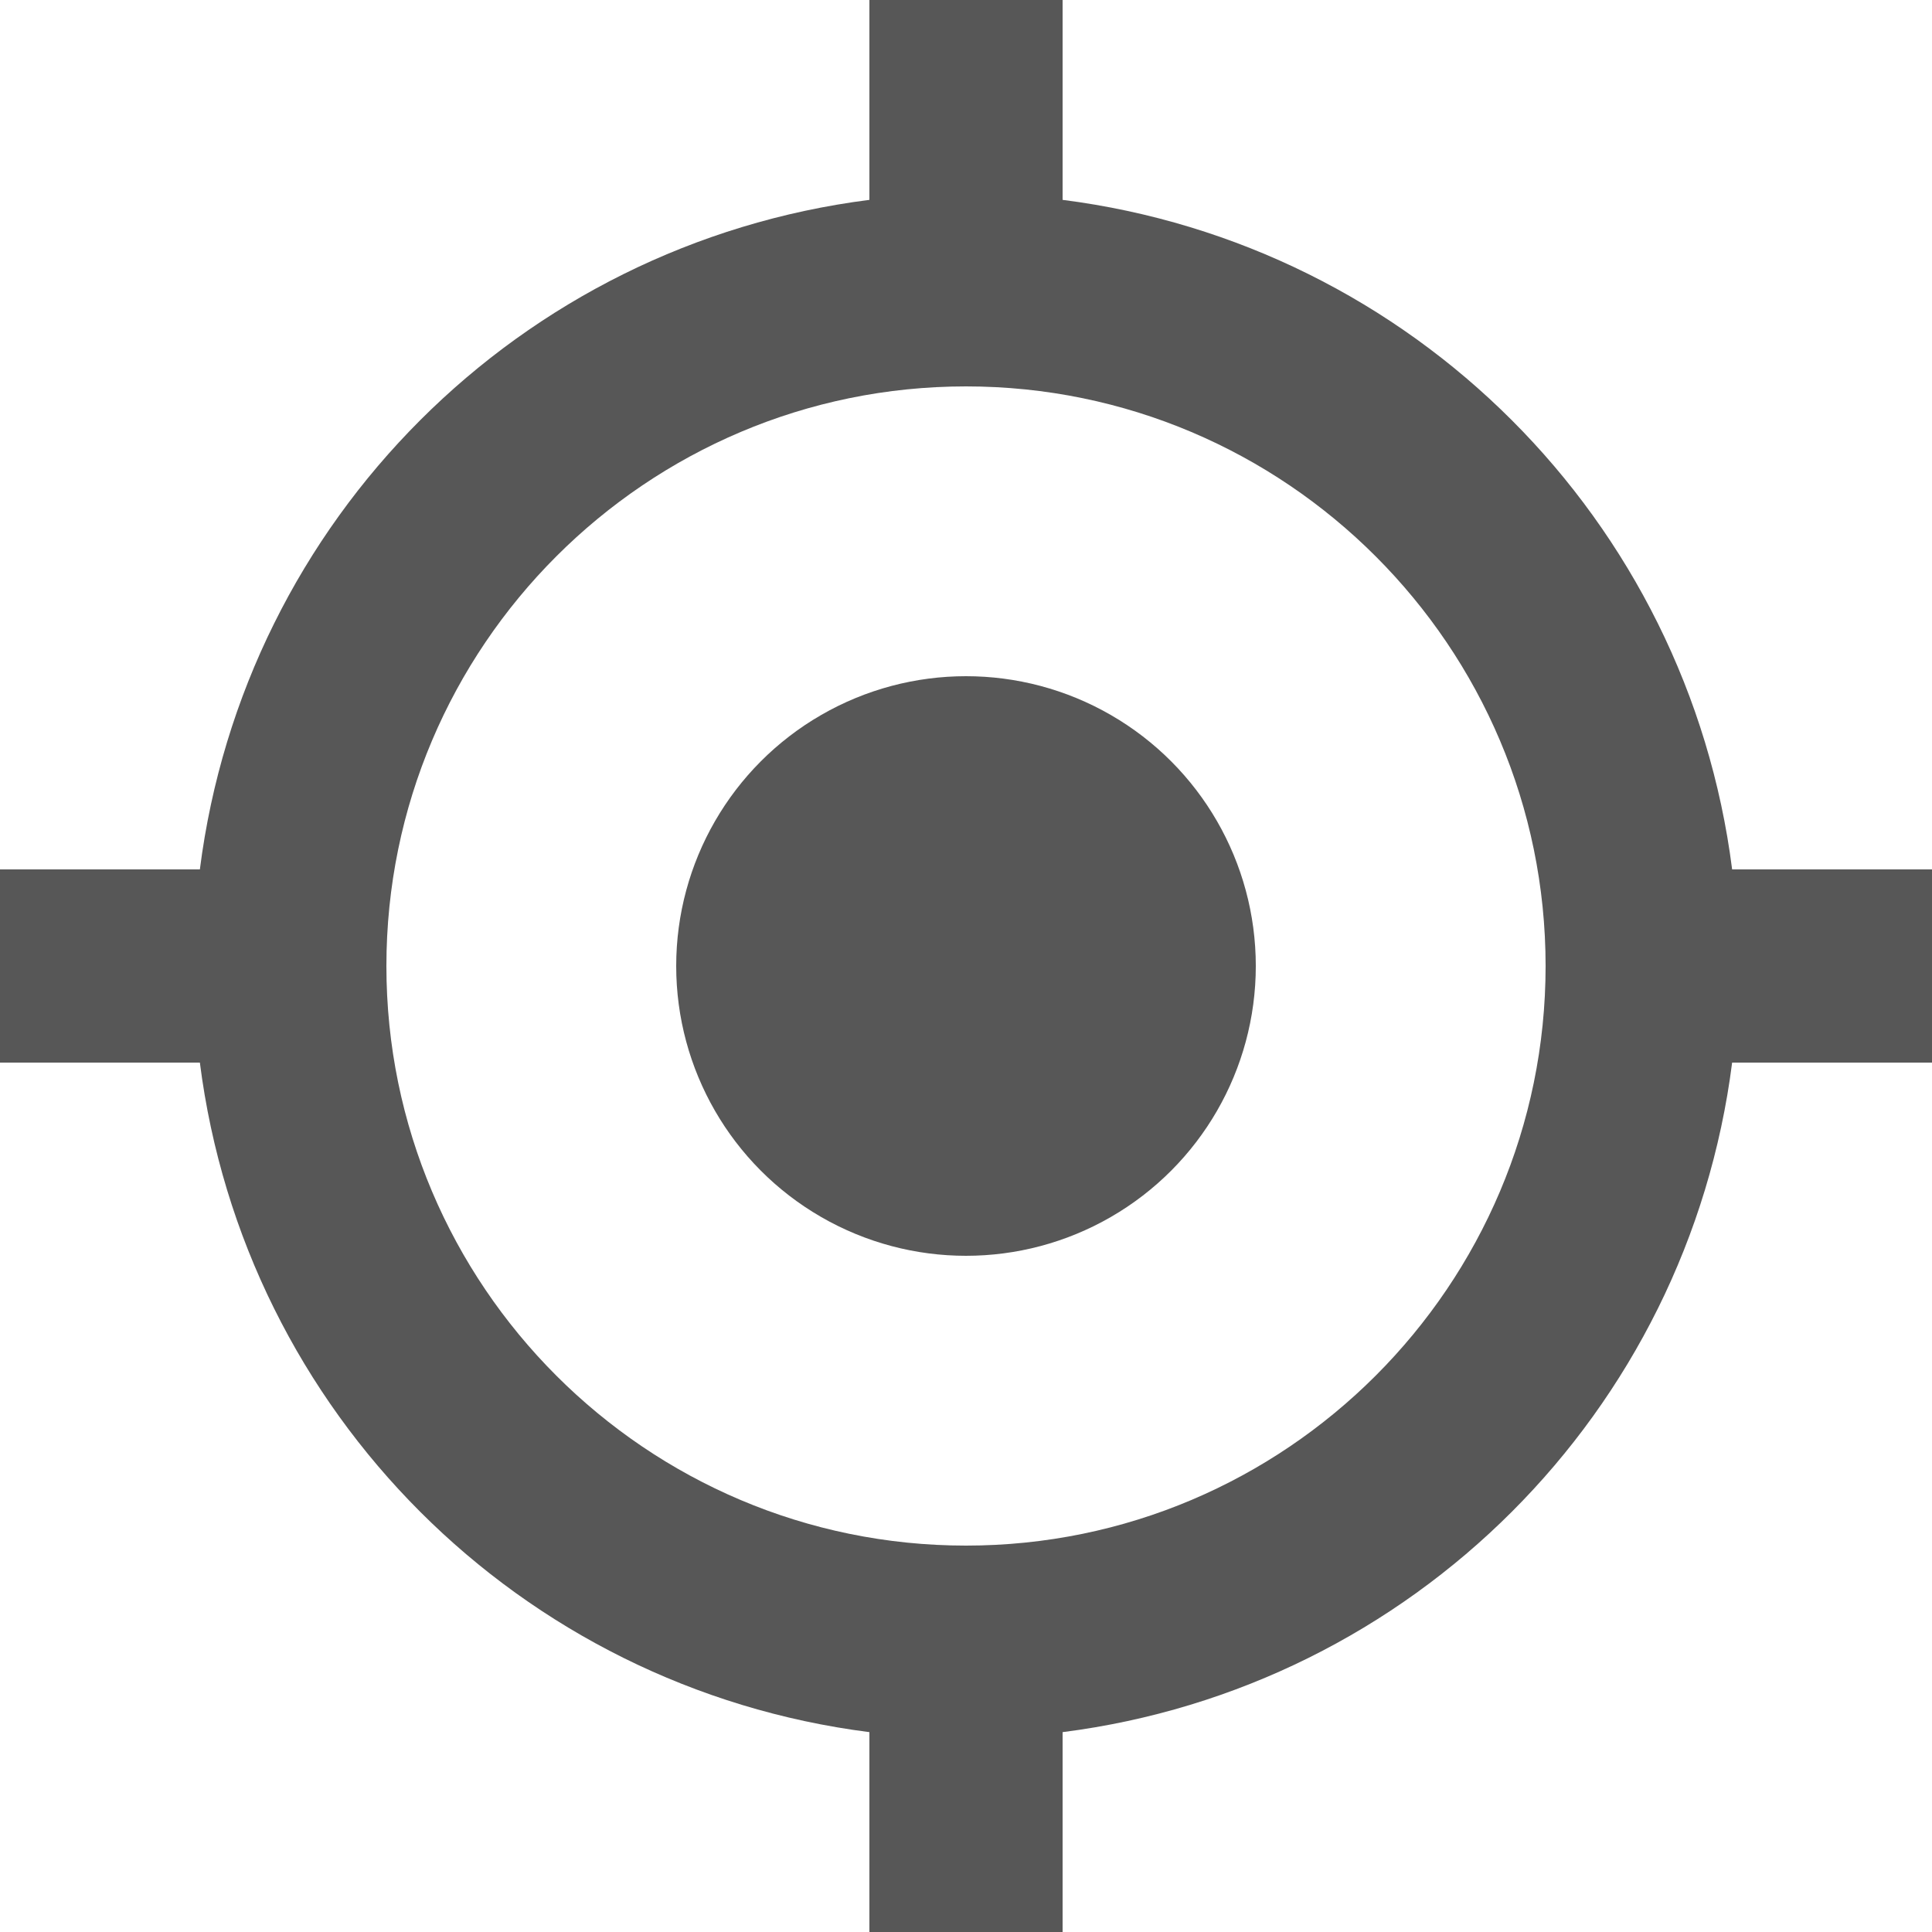
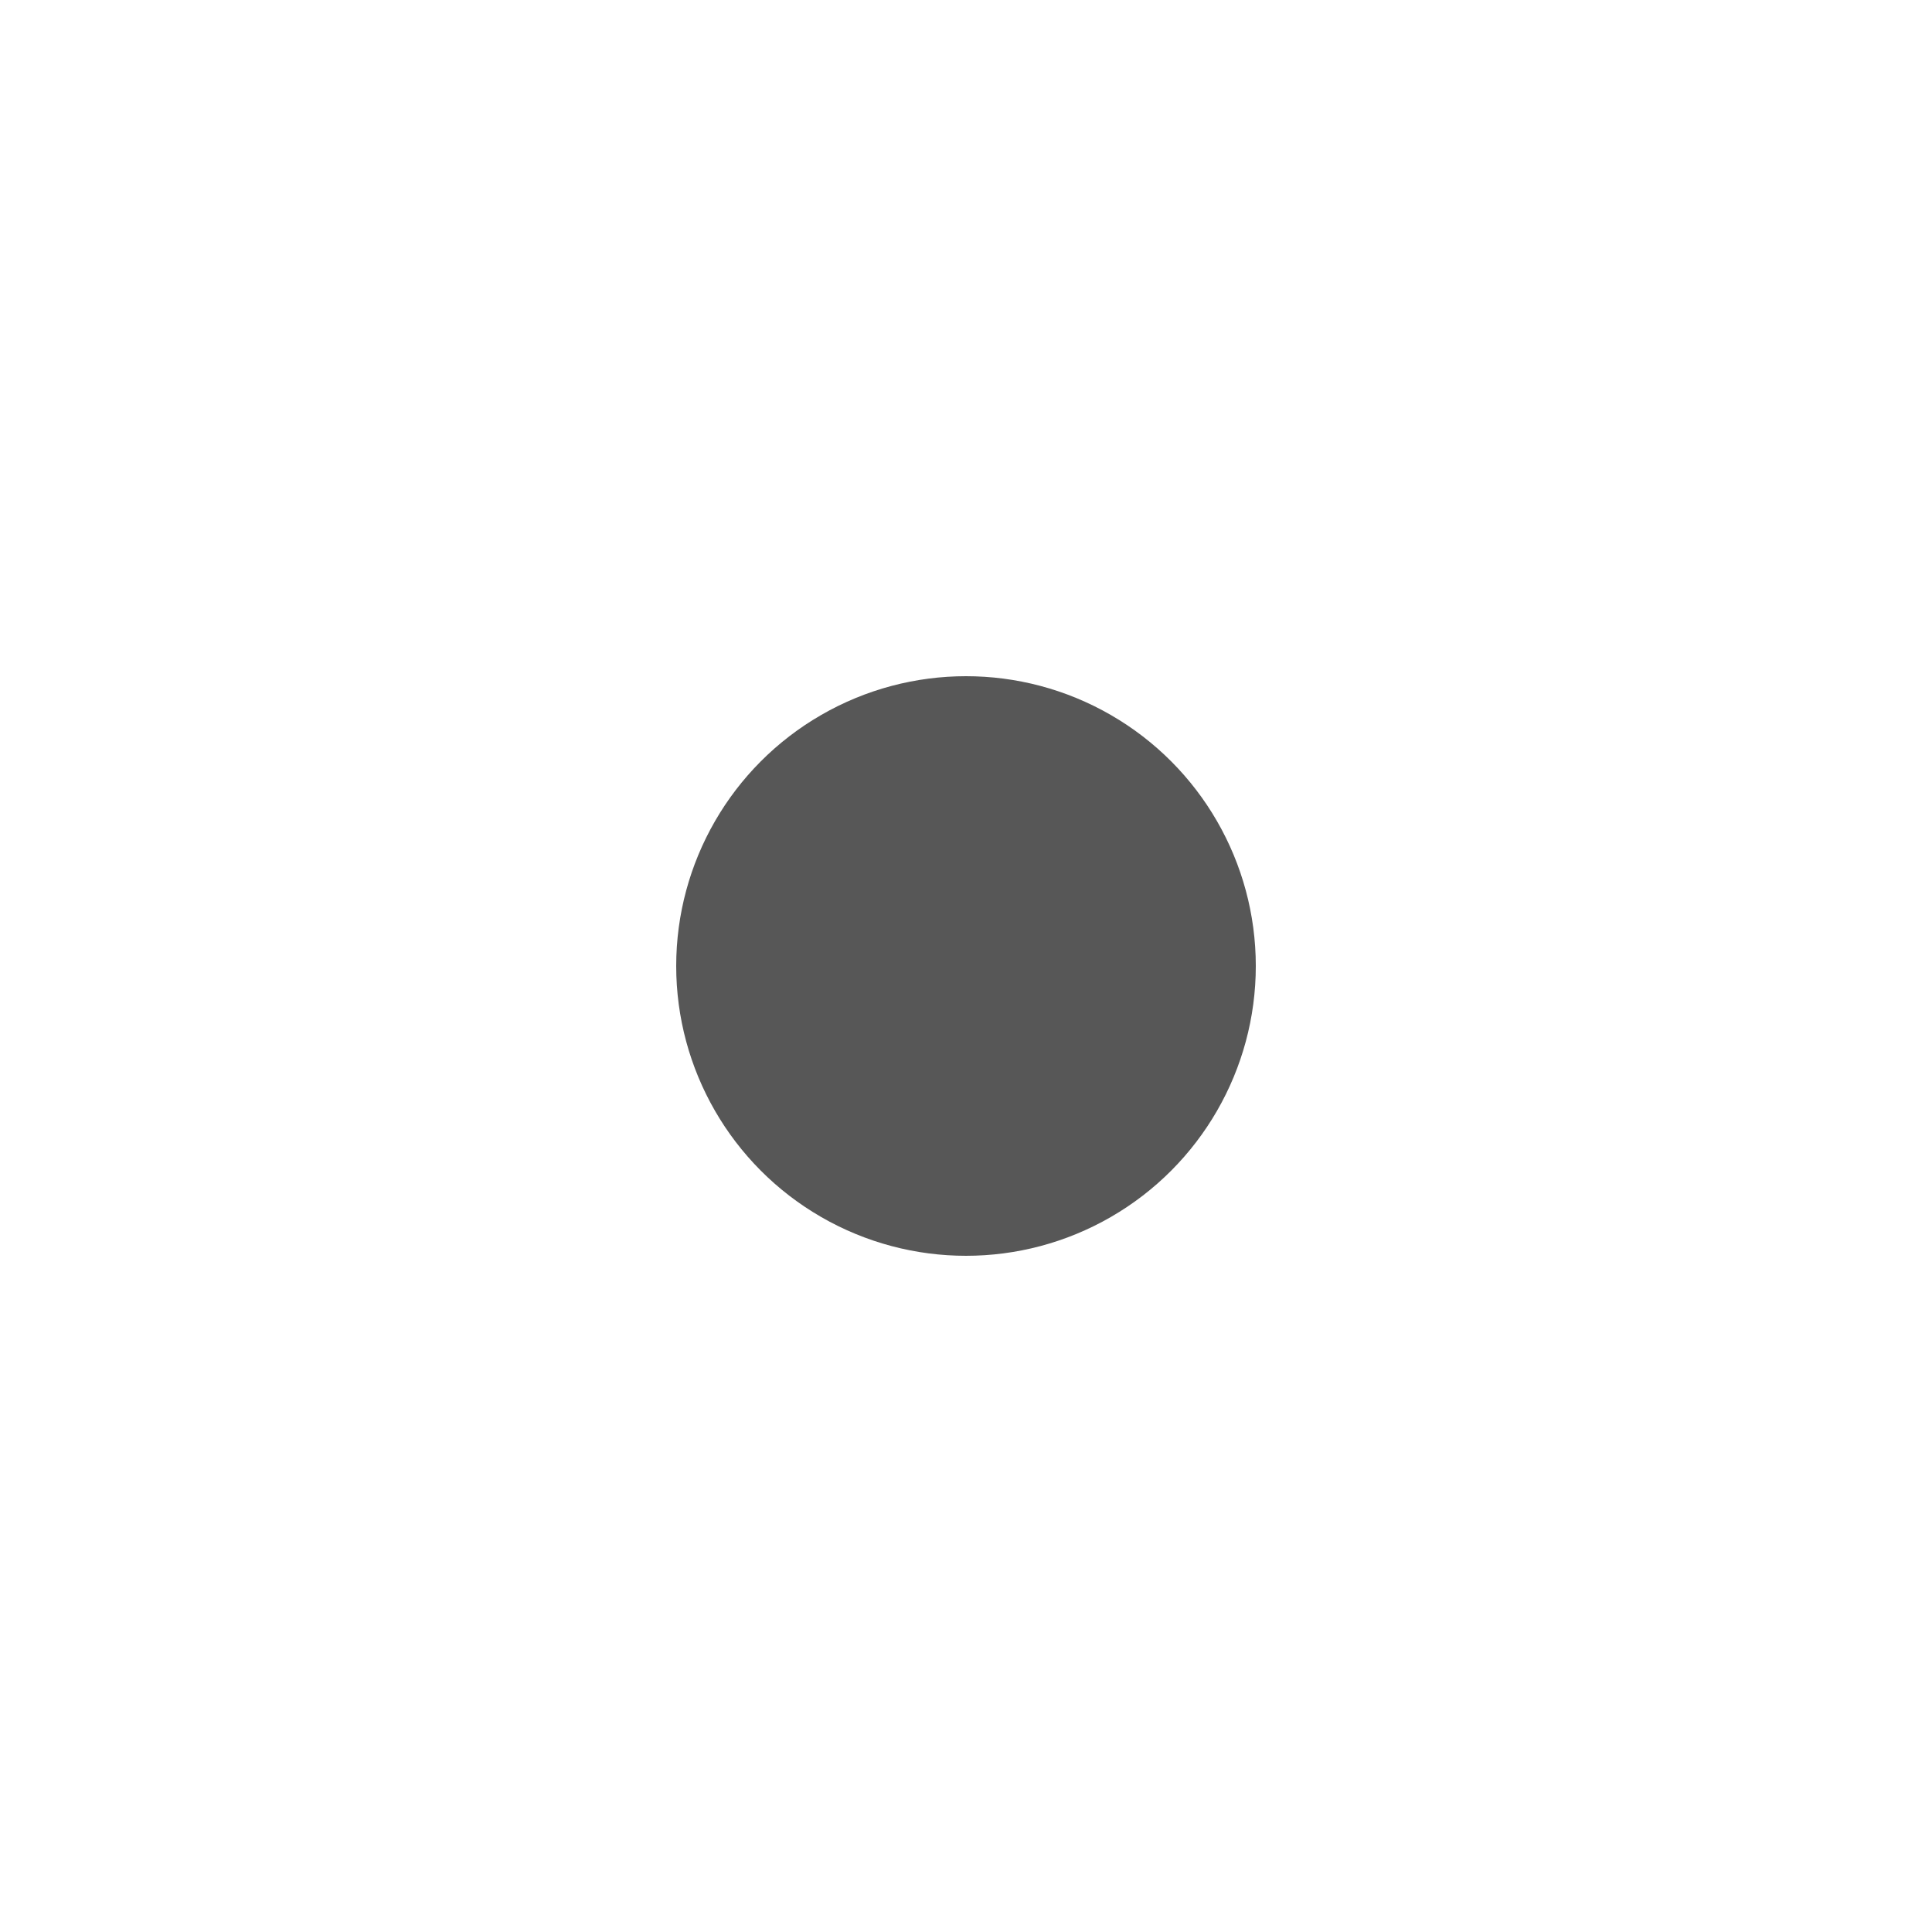
<svg xmlns="http://www.w3.org/2000/svg" width="20px" height="20px" viewBox="0 0 20 20" version="1.1">
  <title>impact</title>
  <g id="Site-Icons" stroke="none" stroke-width="1" fill="none" fill-rule="evenodd" fill-opacity="0.66">
    <g id="Artboard" transform="translate(-73, -51)" fill="#000000" fill-rule="nonzero">
      <g id="impact" transform="translate(73, 51)">
        <circle id="Oval" cx="10" cy="10" r="3" />
-         <path d="M11,2.069 L11,0 L9,0 L9,2.069 C5.38,2.53 2.53,5.38 2.069,9 L0,9 L0,11 L2.069,11 C2.53,14.62 5.38,17.47 9,17.931 L9,20 L11,20 L11,17.931 C14.62,17.47 17.47,14.62 17.931,11 L20,11 L20,9 L17.931,9 C17.47,5.38 14.62,2.53 11,2.069 Z M10,16 C6.691,16 4,13.309 4,10 C4,6.691 6.691,4 10,4 C13.309,4 16,6.691 16,10 C16,13.309 13.309,16 10,16 Z" id="Shape" />
      </g>
    </g>
  </g>
</svg>